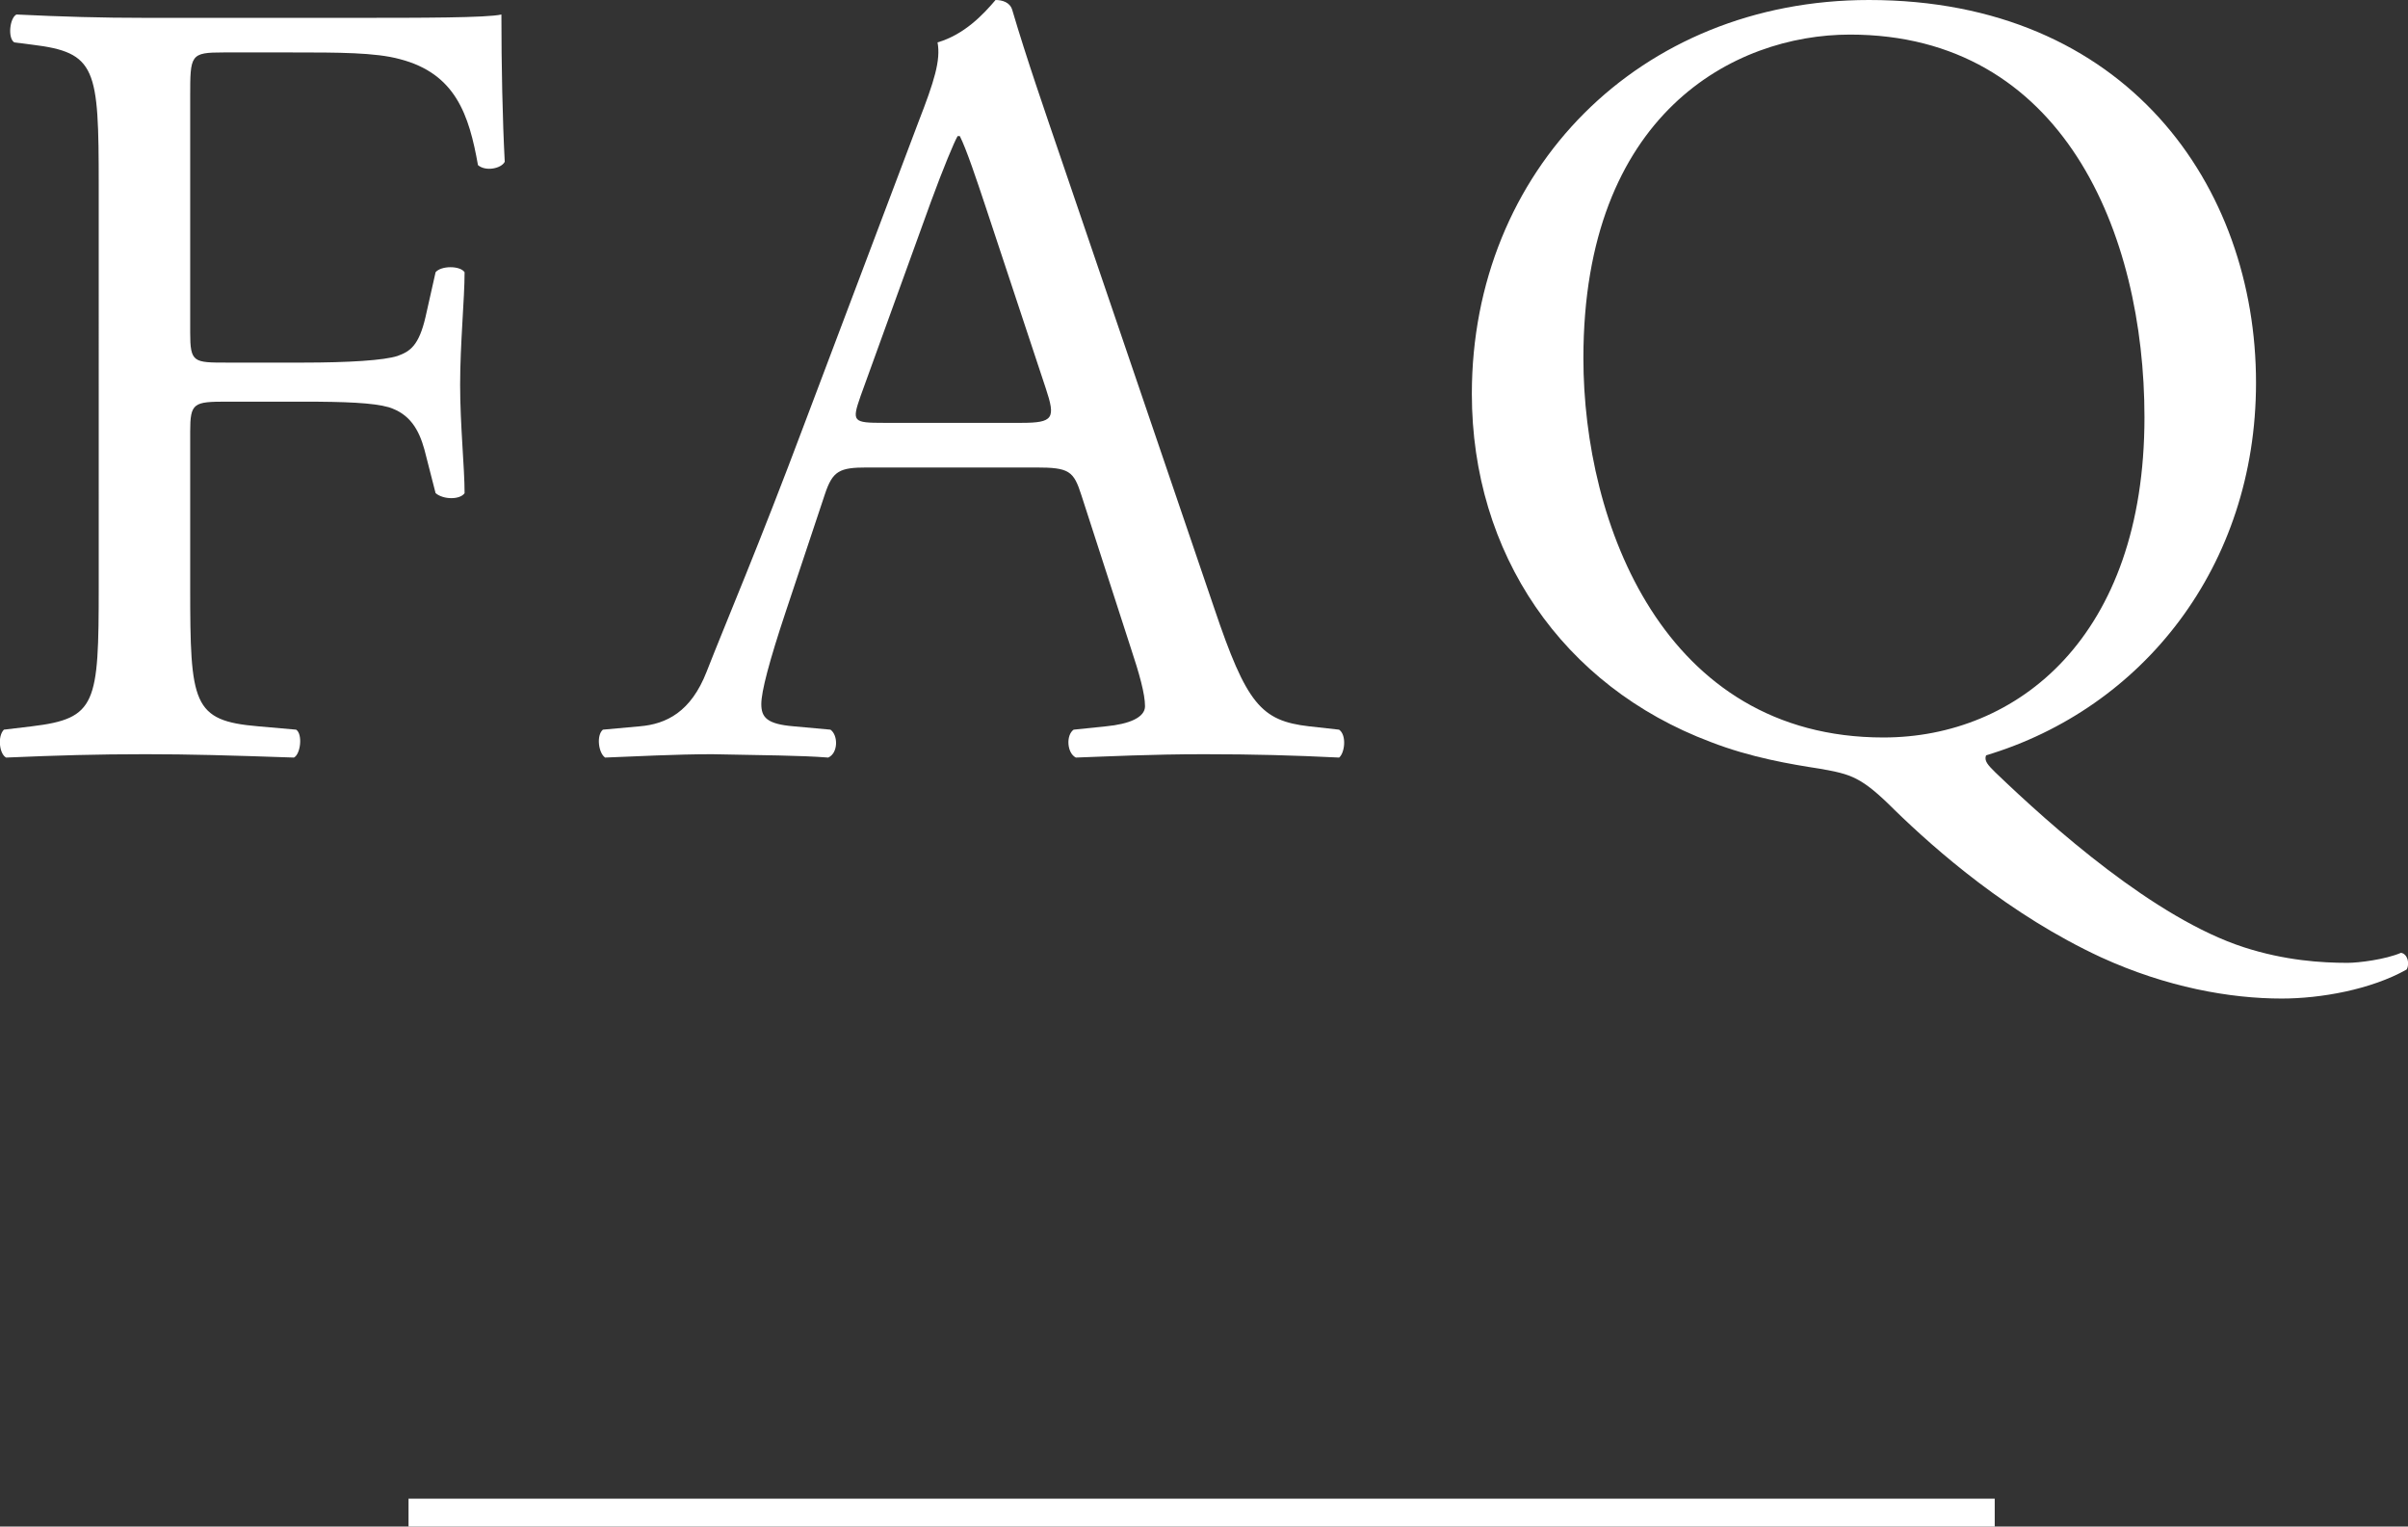
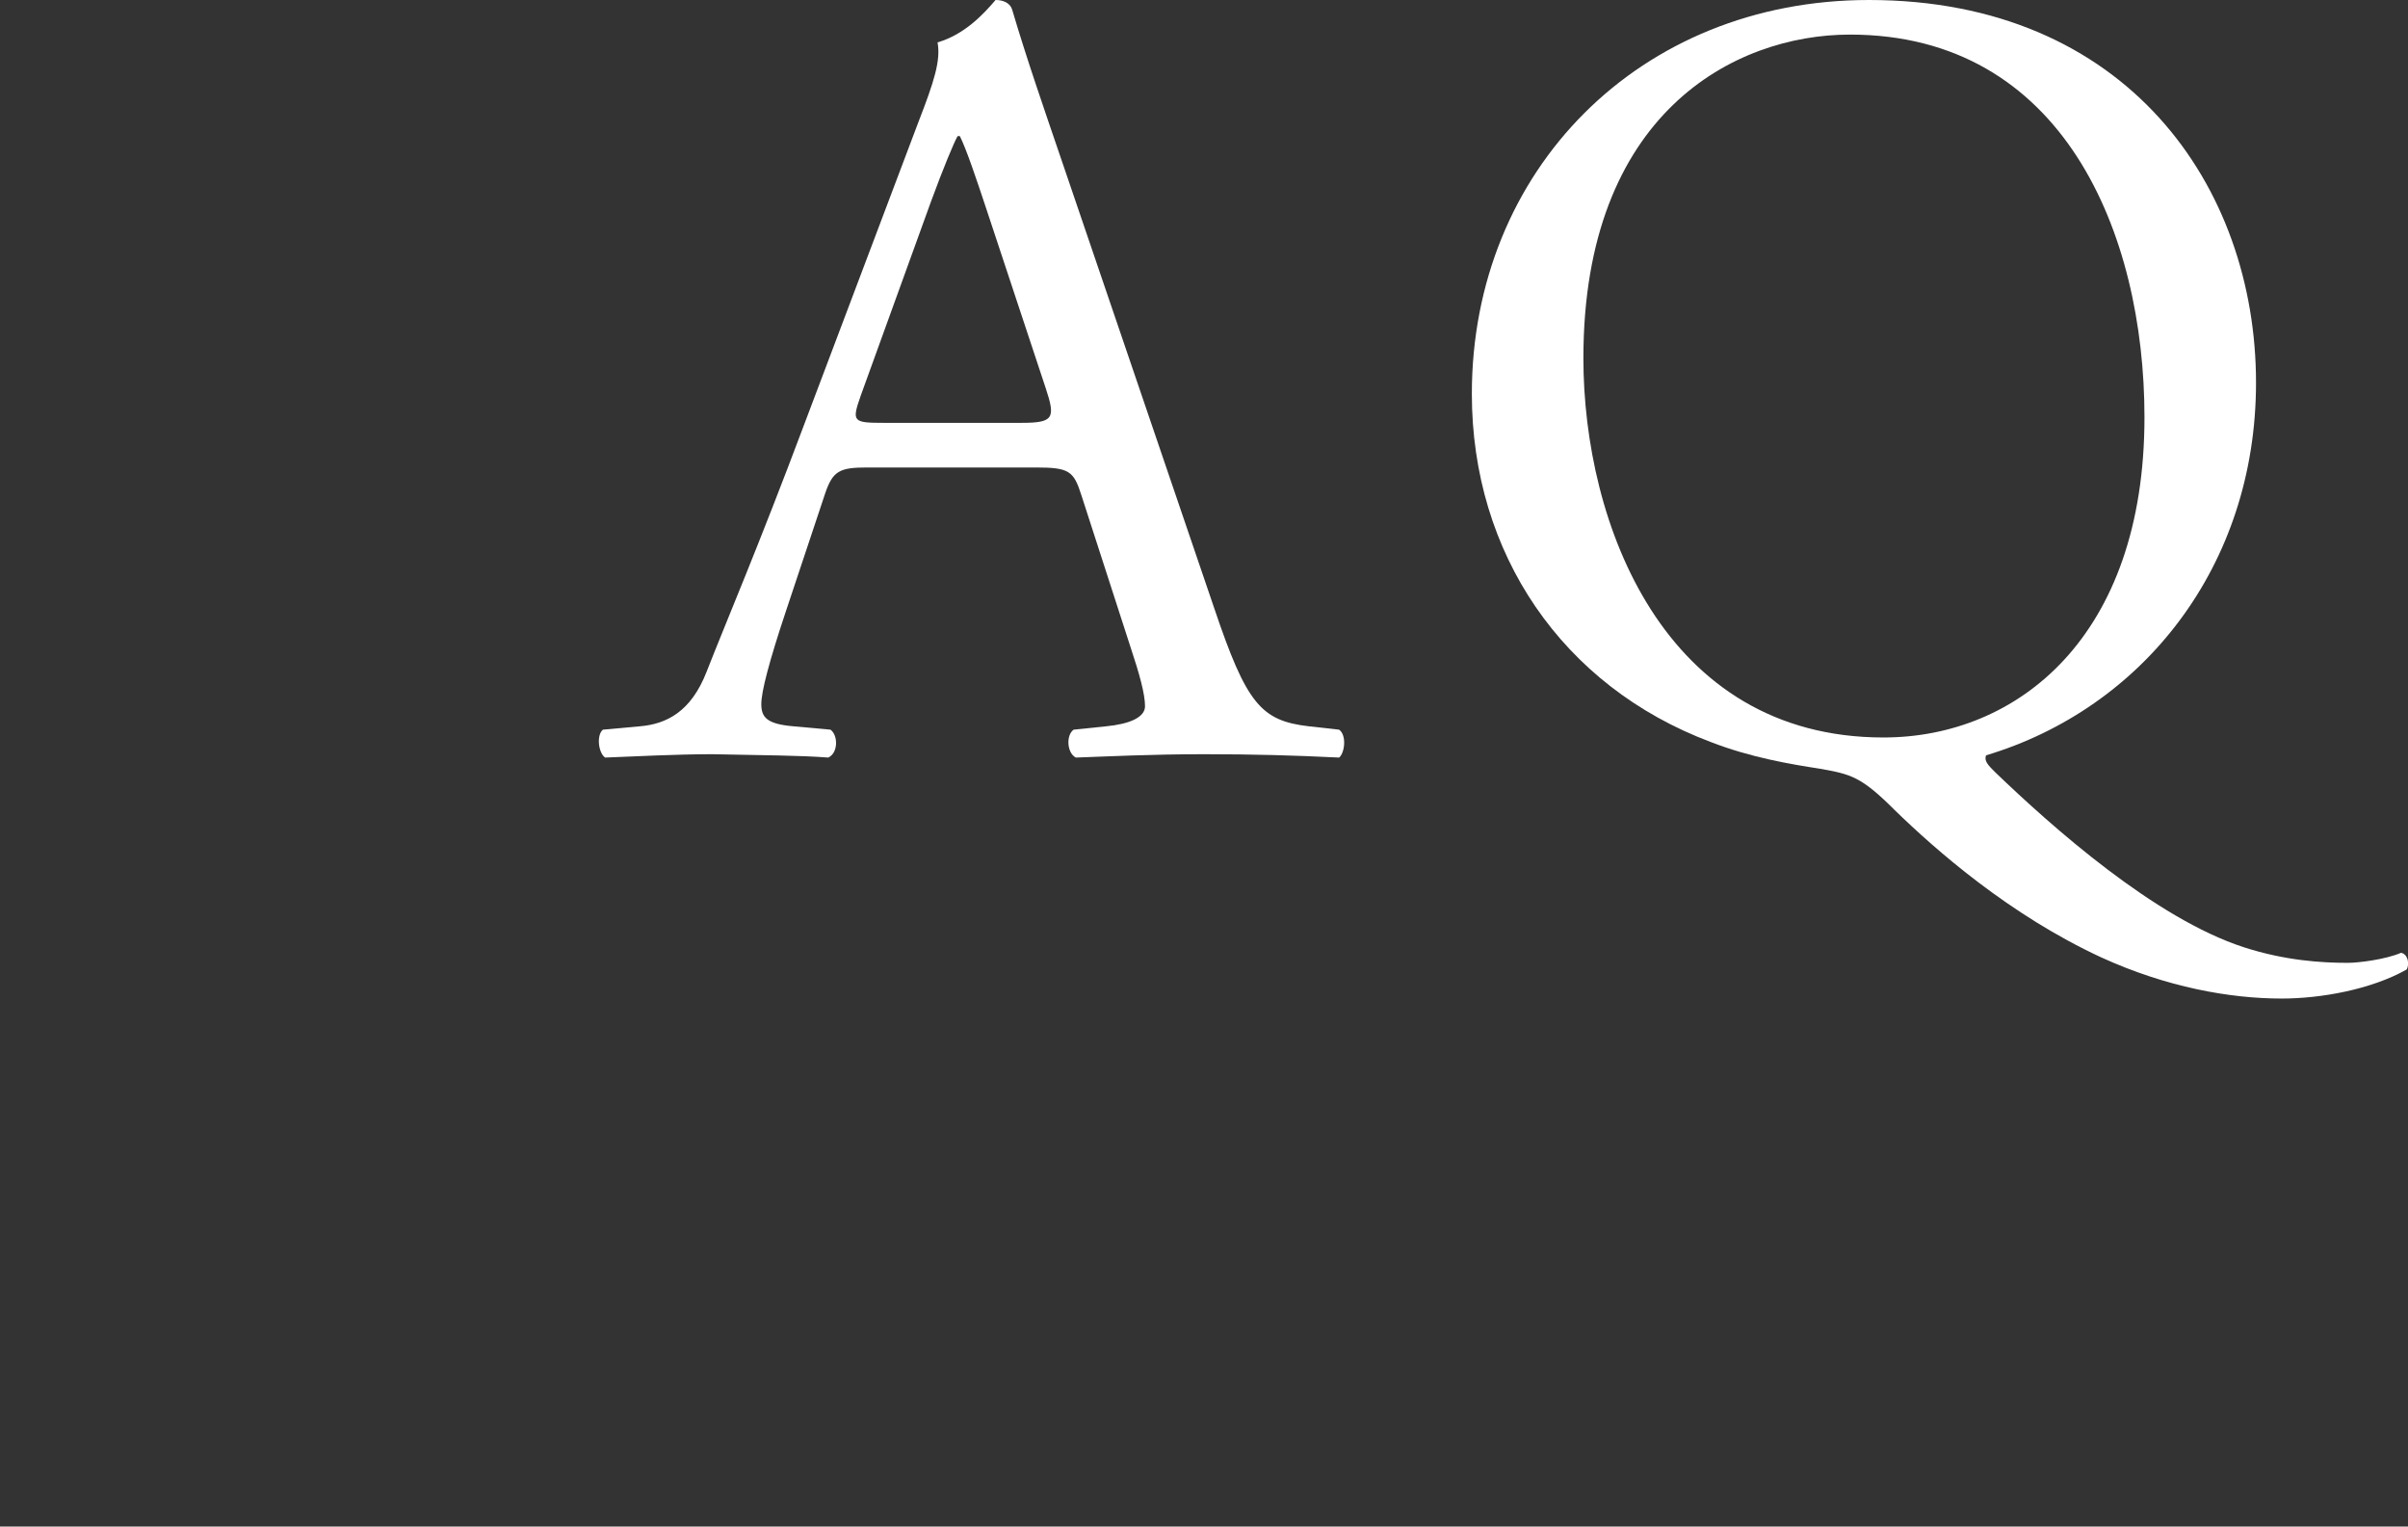
<svg xmlns="http://www.w3.org/2000/svg" version="1.1" id="レイヤー_1" x="0px" y="0px" viewBox="0 0 86.35 54.73" style="enable-background:new 0 0 86.35 54.73;" xml:space="preserve">
  <rect x="0" y="0" width="86.35" height="54.73" fill="#333333" stroke="none" />
  <style type="text/css">
	.st0{fill:#FFFFFF;}
	.st1{fill:none;stroke:#FFFFFF;stroke-miterlimit:10;}
</style>
  <g>
    <g>
-       <path class="st0" d="M6.82,11.92C6.82,13,6.94,13,8.14,13h2.72c1.64,0,2.92-0.08,3.4-0.24c0.44-0.16,0.76-0.36,1-1.4l0.36-1.6    c0.2-0.24,0.88-0.24,1.04,0c0,0.96-0.16,2.56-0.16,4.04c0,1.44,0.16,2.96,0.16,3.88c-0.16,0.24-0.76,0.24-1.04,0l-0.4-1.56    c-0.2-0.72-0.52-1.28-1.28-1.52c-0.56-0.16-1.56-0.2-3.08-0.2H8.14c-1.2,0-1.32,0.04-1.32,1.08v5.56c0,4.2,0.08,4.8,2.44,5    l1.36,0.12c0.24,0.16,0.16,0.88-0.08,1c-2.36-0.08-3.72-0.12-5.32-0.12c-1.76,0-3.12,0.04-5,0.12c-0.24-0.12-0.32-0.76-0.08-1    l1-0.12c2.32-0.28,2.4-0.8,2.4-5V6.64c0-4.2-0.08-4.76-2.4-5.04L0.51,1.52c-0.24-0.16-0.16-0.88,0.08-1    C2.26,0.6,3.62,0.64,5.22,0.64h7.36c2.56,0,4.88,0,5.4-0.12c0,1.84,0.04,3.76,0.12,5.28c-0.12,0.24-0.68,0.36-0.96,0.12    c-0.32-1.8-0.8-3.28-2.8-3.8c-0.88-0.24-2.2-0.24-3.88-0.24H8.02c-1.2,0-1.2,0.08-1.2,1.6V11.92z" />
      <path class="st0" d="M38.78,17.76c-0.28-0.88-0.44-1-1.64-1H31.1c-1,0-1.24,0.12-1.52,0.96l-1.4,4.2c-0.6,1.8-0.88,2.88-0.88,3.32    c0,0.48,0.2,0.72,1.16,0.8l1.32,0.12c0.28,0.2,0.28,0.84-0.08,1c-1.04-0.08-2.28-0.08-4.16-0.12c-1.32,0-2.76,0.08-3.84,0.12    c-0.24-0.16-0.32-0.8-0.08-1l1.32-0.12c0.96-0.08,1.84-0.52,2.4-1.96c0.72-1.84,1.84-4.44,3.52-8.92l4.08-10.8    c0.56-1.44,0.8-2.2,0.68-2.84c0.96-0.28,1.64-1,2.08-1.52c0.24,0,0.52,0.08,0.6,0.36c0.52,1.76,1.16,3.6,1.76,5.36l5.48,16.08    c1.16,3.44,1.68,4.04,3.4,4.24l1.08,0.12c0.28,0.2,0.2,0.84,0,1c-1.64-0.08-3.04-0.12-4.84-0.12c-1.92,0-3.44,0.08-4.6,0.12    c-0.32-0.16-0.36-0.8-0.08-1l1.16-0.12c0.84-0.08,1.4-0.32,1.4-0.72c0-0.44-0.2-1.16-0.52-2.12L38.78,17.76z M30.86,14.2    c-0.32,0.92-0.28,0.96,0.84,0.96h4.92c1.16,0,1.24-0.16,0.88-1.24L35.34,7.4c-0.32-0.96-0.68-2.04-0.92-2.52h-0.08    c-0.12,0.2-0.52,1.16-0.96,2.36L30.86,14.2z" />
      <path class="st0" d="M80.9,13.72c0,6.6-4.08,11.68-9.68,13.36c-0.08,0.2,0.08,0.36,0.32,0.6c2.04,1.96,5.72,5.24,8.92,6.28    c1.48,0.48,2.8,0.56,3.72,0.56c0.4,0,1.36-0.12,1.92-0.36c0.24,0.04,0.32,0.4,0.2,0.6c-1.28,0.72-3.08,1.04-4.48,1.04    c-1.84,0-4.12-0.4-6.48-1.48c-3.28-1.52-5.92-3.84-7.4-5.28c-1.2-1.2-1.56-1.28-2.68-1.48c-1.04-0.16-2.48-0.4-3.92-0.96    c-5.32-2-8.56-6.76-8.56-12.48c0-8,6-14.12,14.24-14.12C76.26,0,80.9,6.68,80.9,13.72z M76.9,14.96c0-6.6-2.92-13.72-10.56-13.72    c-4.16,0-9.56,2.84-9.56,11.6c0,5.92,2.88,13.6,10.76,13.6C72.34,26.44,76.9,22.84,76.9,14.96z" />
    </g>
-     <line class="st1" x1="14.65" y1="54.23" x2="71.53" y2="54.23" />
  </g>
</svg>